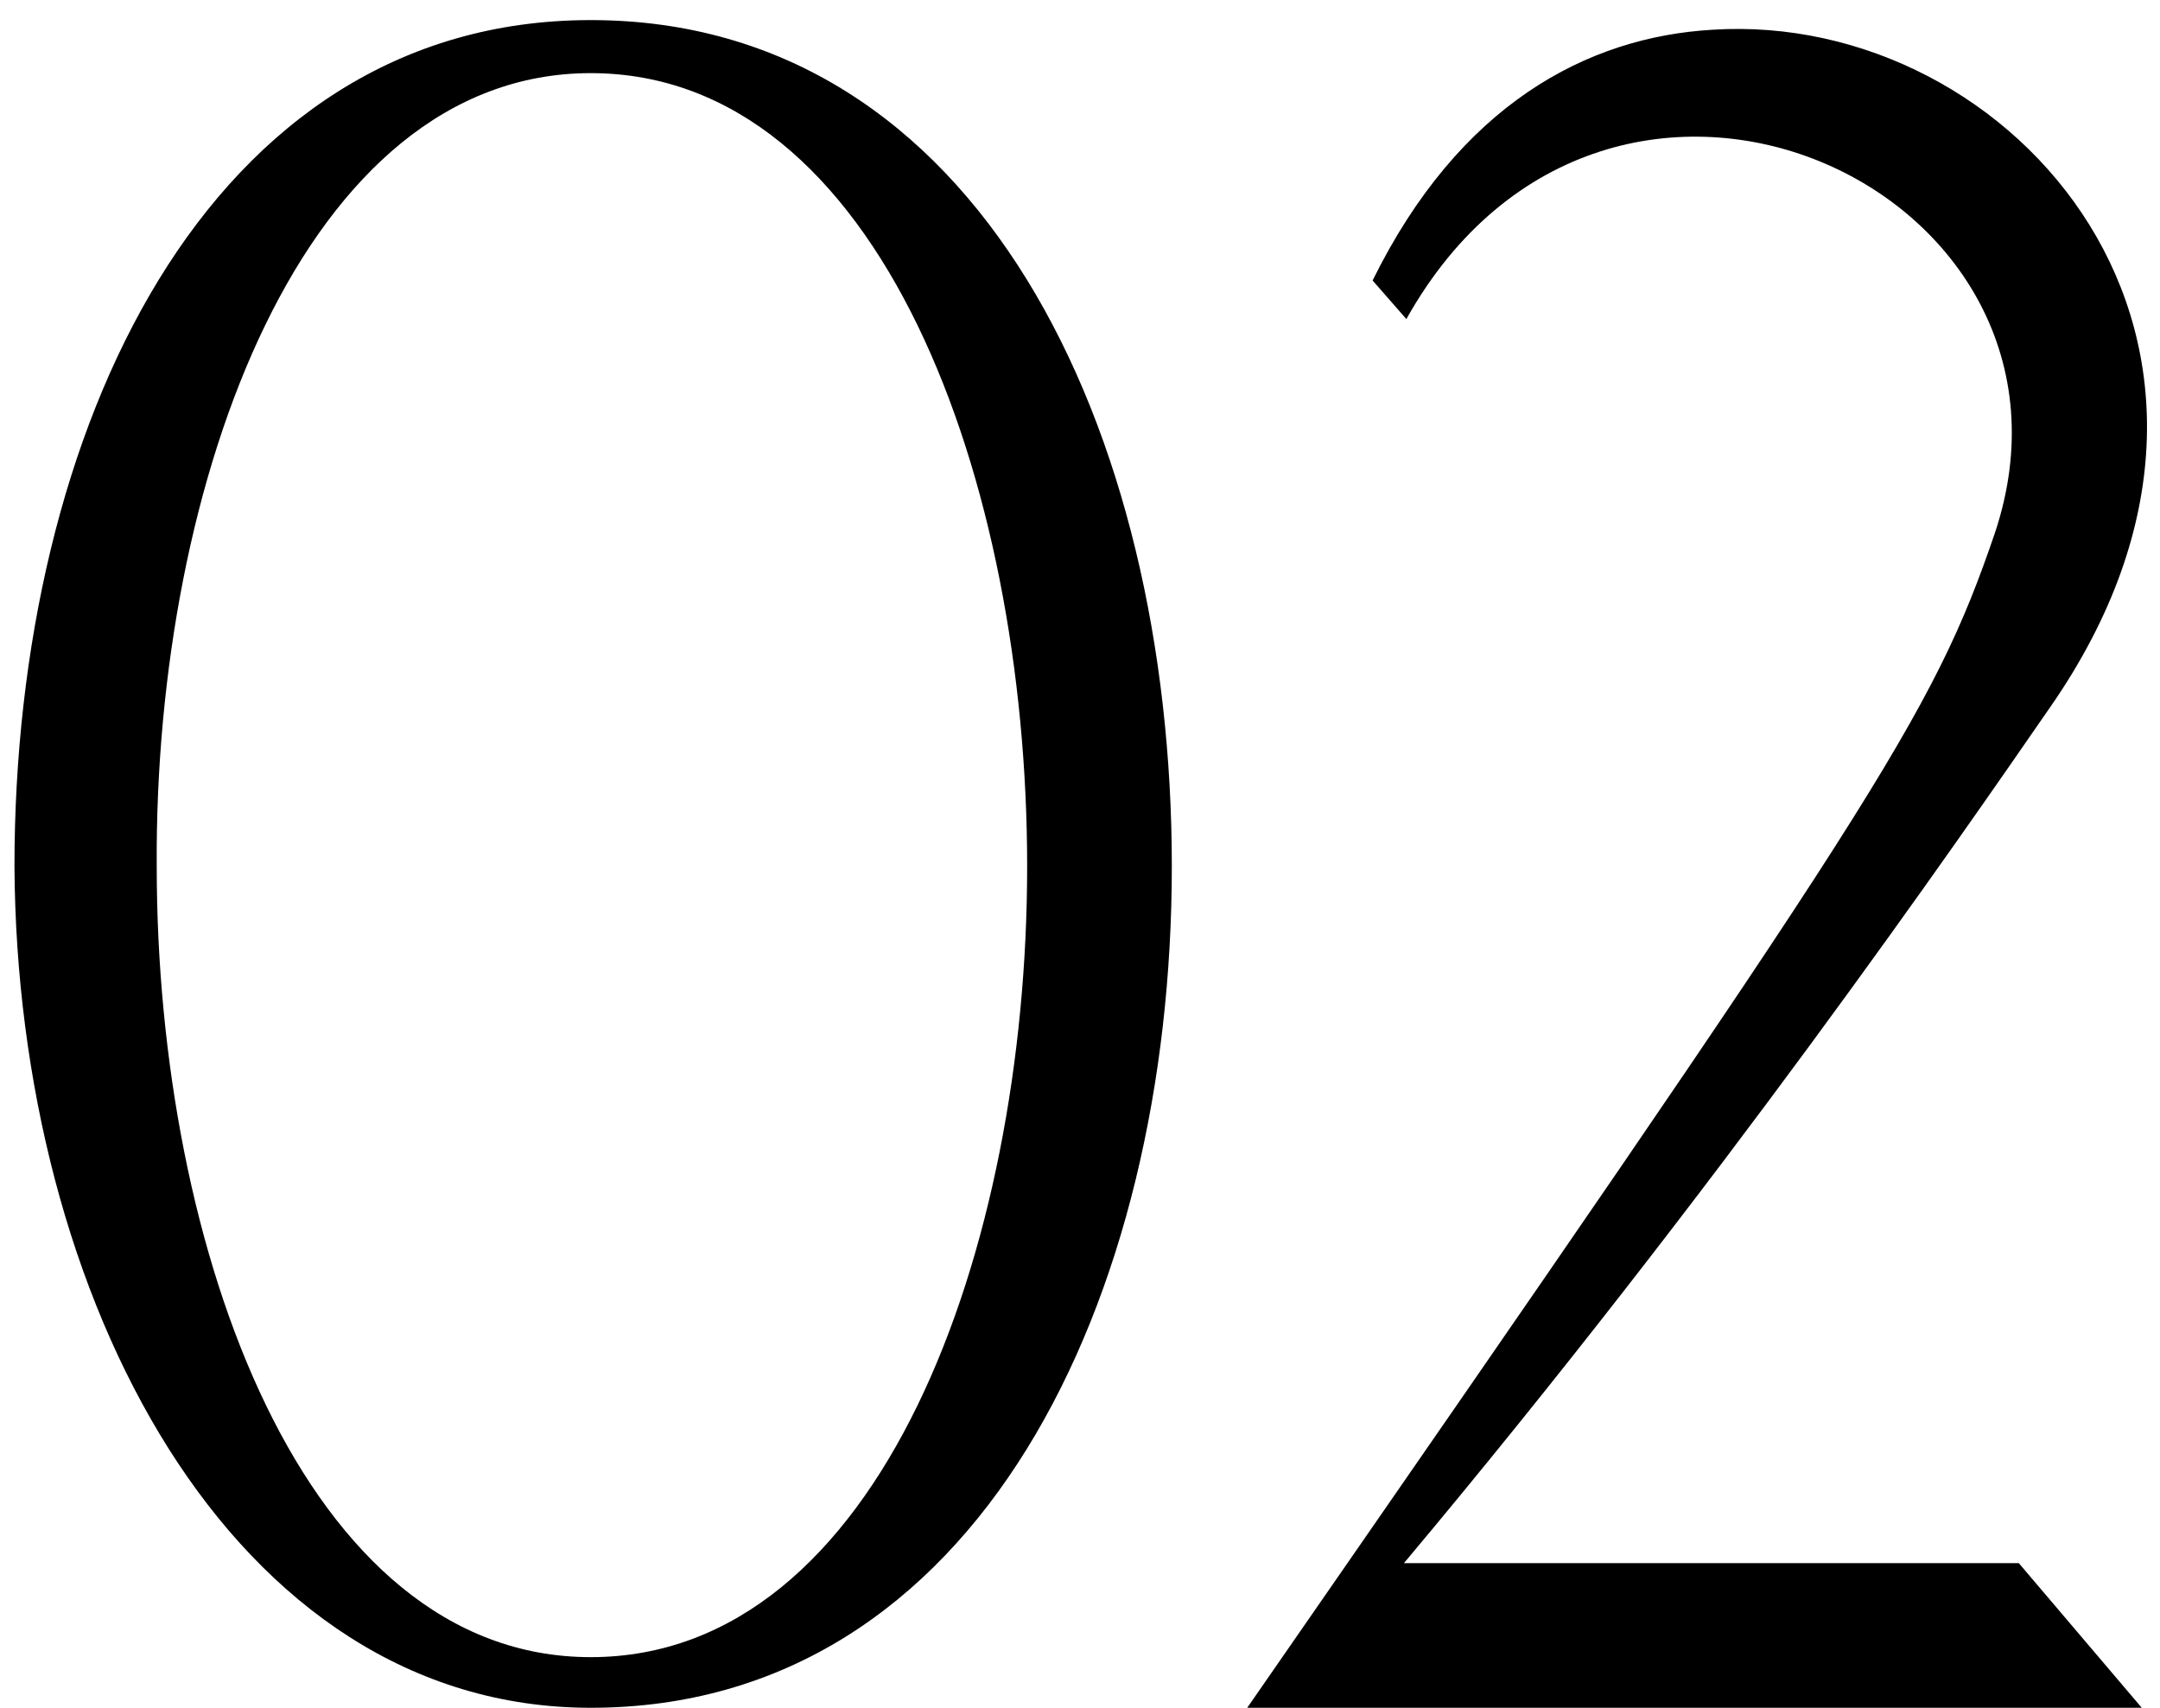
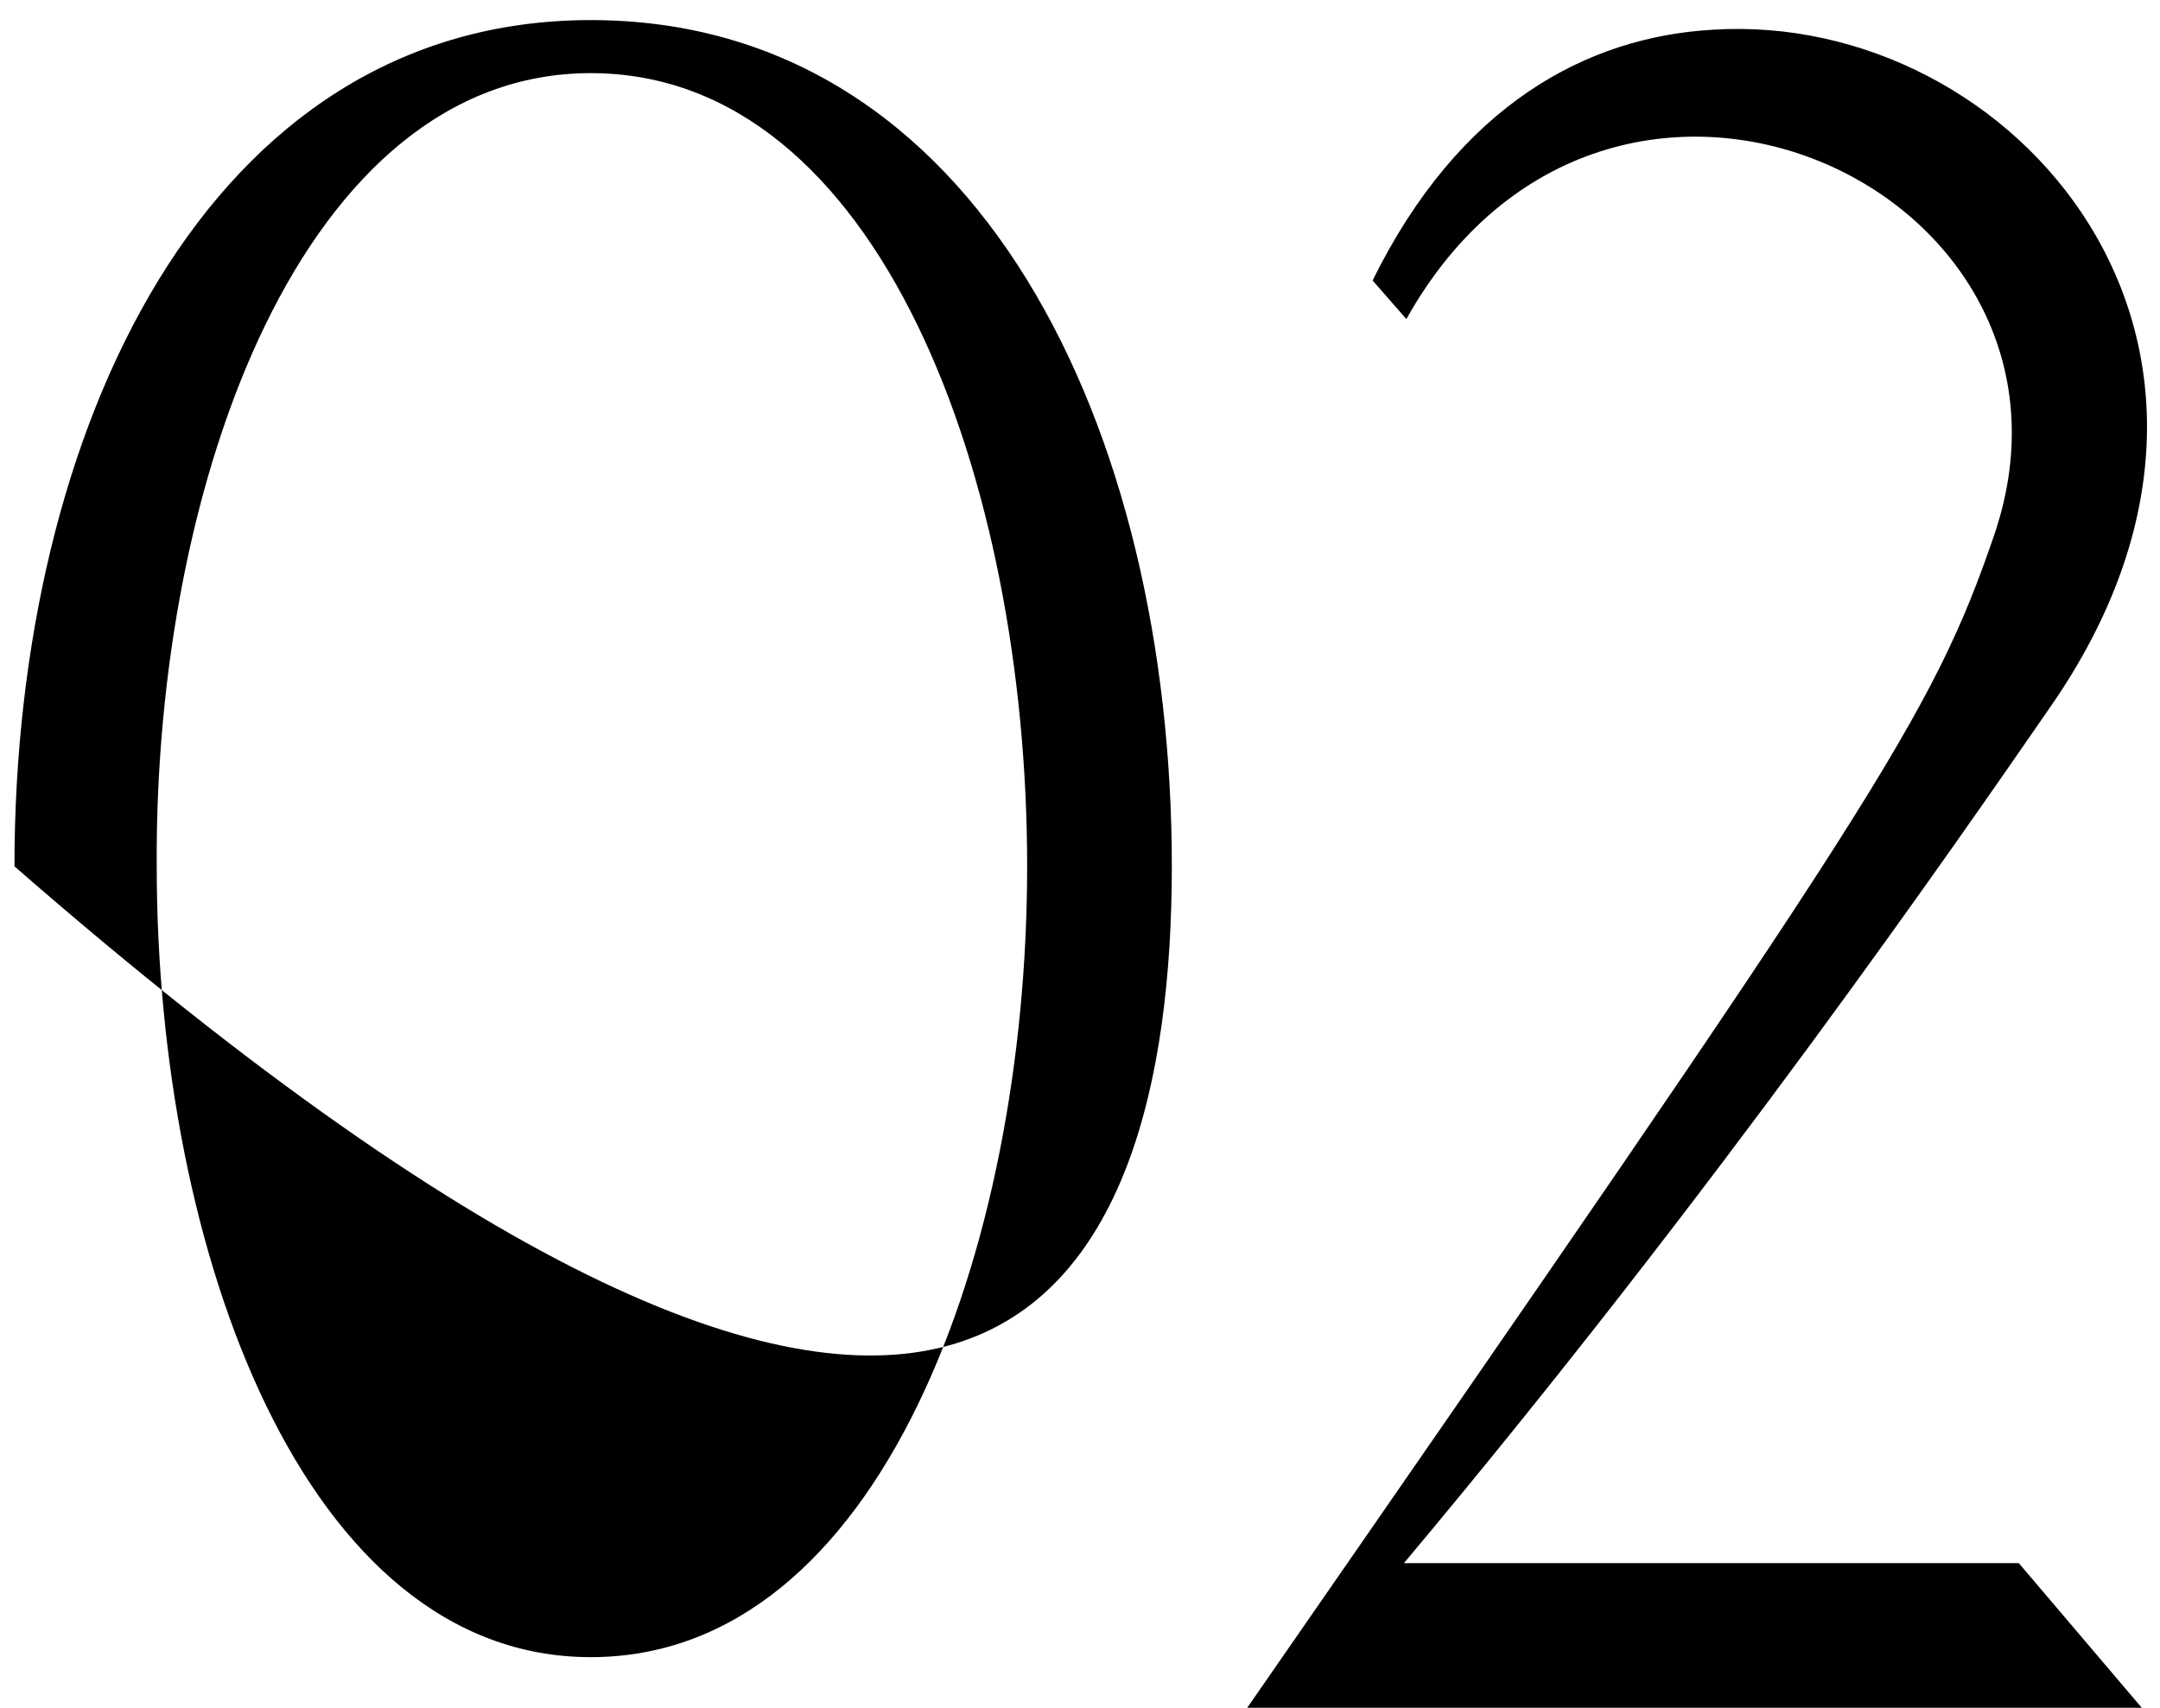
<svg xmlns="http://www.w3.org/2000/svg" width="43" height="34" viewBox="0 0 43 34" fill="none">
-   <path d="M0.288 17.248C0.336 25.84 4.608 34 11.76 34C19.488 34 23.328 25.84 23.328 17.248C23.328 8.56 19.488 0.4 11.76 0.4C4.128 0.4 0.288 8.56 0.288 17.248ZM3.12 17.248C3.072 9.568 6.048 1.456 11.76 1.456C17.52 1.456 20.448 9.568 20.448 17.248C20.448 24.88 17.52 32.992 11.76 32.992C6.048 32.992 3.12 24.88 3.12 17.248ZM24.829 34H42.637L40.189 31.12H27.949C34.189 23.68 38.989 16.72 40.813 14.08C45.853 6.832 40.093 0.208 34.093 0.592C31.597 0.736 29.053 2.08 27.325 5.584L27.997 6.352C32.029 -0.848 42.013 3.76 39.709 10.624C38.461 14.272 37.405 15.856 24.829 34Z" fill="black" />
+   <path d="M0.288 17.248C19.488 34 23.328 25.84 23.328 17.248C23.328 8.56 19.488 0.4 11.76 0.4C4.128 0.4 0.288 8.56 0.288 17.248ZM3.12 17.248C3.072 9.568 6.048 1.456 11.76 1.456C17.52 1.456 20.448 9.568 20.448 17.248C20.448 24.88 17.52 32.992 11.76 32.992C6.048 32.992 3.12 24.88 3.12 17.248ZM24.829 34H42.637L40.189 31.12H27.949C34.189 23.68 38.989 16.72 40.813 14.08C45.853 6.832 40.093 0.208 34.093 0.592C31.597 0.736 29.053 2.08 27.325 5.584L27.997 6.352C32.029 -0.848 42.013 3.76 39.709 10.624C38.461 14.272 37.405 15.856 24.829 34Z" fill="black" />
</svg>